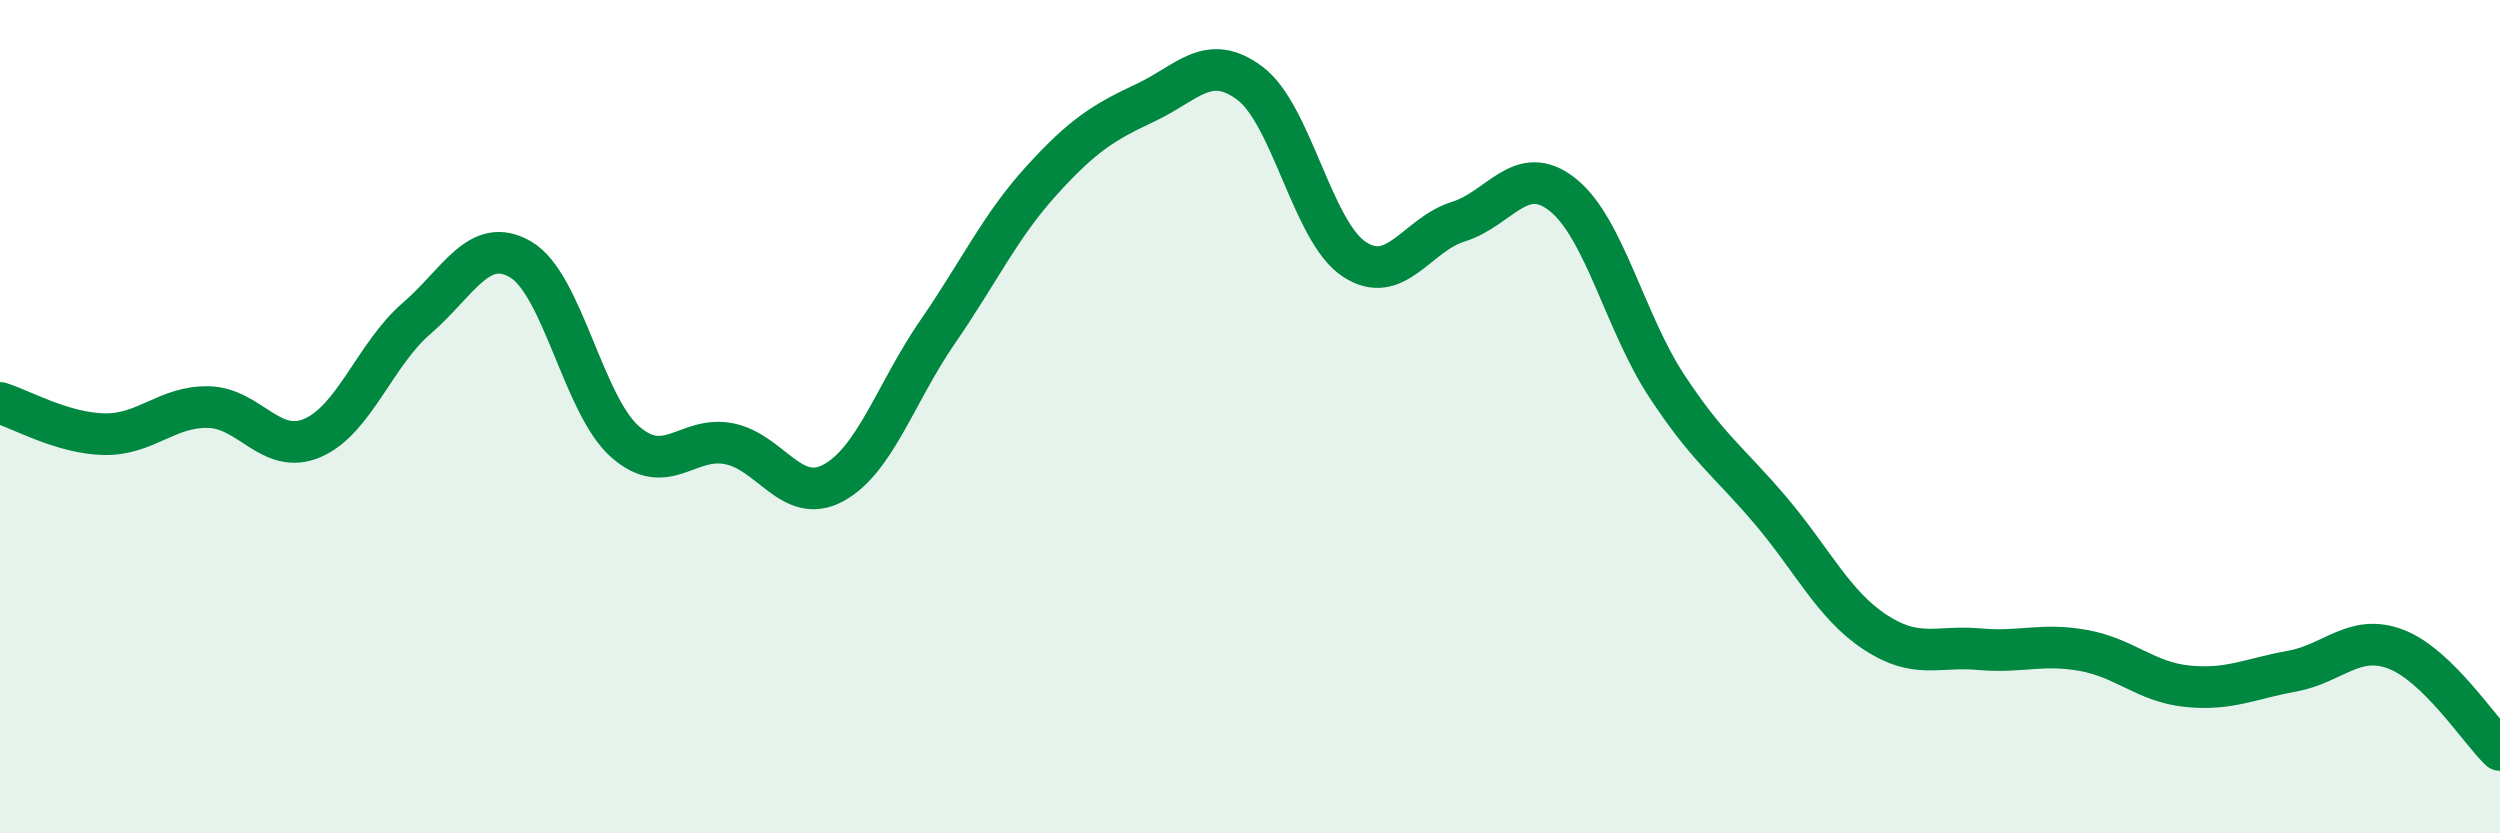
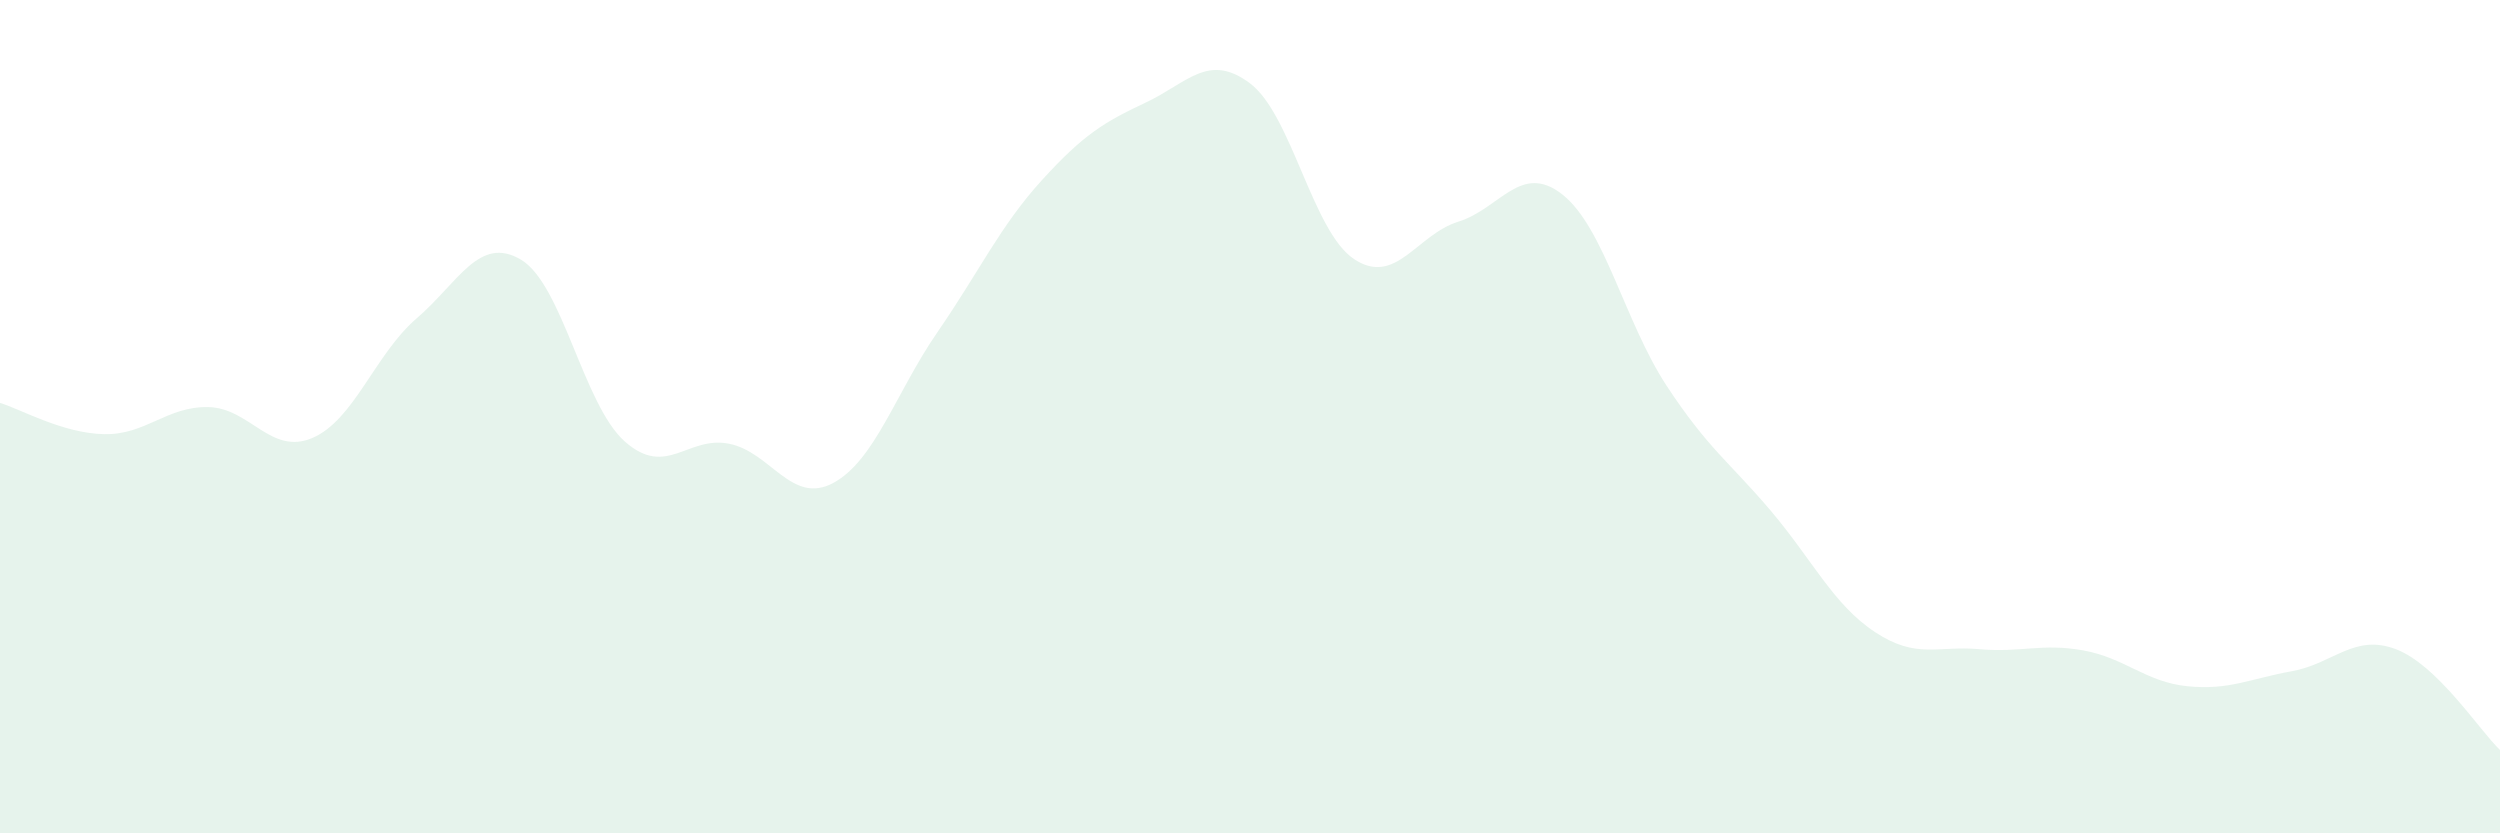
<svg xmlns="http://www.w3.org/2000/svg" width="60" height="20" viewBox="0 0 60 20">
  <path d="M 0,9.67 C 0.5,9.82 1.5,10.4 2.5,10.42 C 3.5,10.44 4,9.75 5,9.77 C 6,9.79 6.5,10.94 7.5,10.51 C 8.5,10.08 9,8.5 10,7.64 C 11,6.78 11.5,5.64 12.5,6.23 C 13.5,6.82 14,9.72 15,10.6 C 16,11.48 16.5,10.45 17.5,10.65 C 18.5,10.85 19,12.13 20,11.59 C 21,11.05 21.5,9.42 22.5,7.97 C 23.5,6.52 24,5.43 25,4.33 C 26,3.23 26.5,2.93 27.5,2.46 C 28.5,1.99 29,1.25 30,2 C 31,2.75 31.5,5.56 32.5,6.22 C 33.5,6.88 34,5.63 35,5.32 C 36,5.01 36.5,3.88 37.5,4.67 C 38.5,5.46 39,7.74 40,9.26 C 41,10.78 41.5,11.08 42.5,12.26 C 43.5,13.44 44,14.51 45,15.17 C 46,15.83 46.5,15.49 47.5,15.58 C 48.5,15.67 49,15.43 50,15.61 C 51,15.79 51.5,16.37 52.5,16.47 C 53.5,16.57 54,16.29 55,16.11 C 56,15.93 56.5,15.2 57.5,15.58 C 58.5,15.96 59.5,17.52 60,18L60 20L0 20Z" fill="#008740" opacity="0.1" stroke-linecap="round" stroke-linejoin="round" />
-   <path d="M 0,9.67 C 0.5,9.82 1.5,10.4 2.5,10.42 C 3.5,10.44 4,9.75 5,9.77 C 6,9.79 6.5,10.94 7.5,10.51 C 8.5,10.08 9,8.5 10,7.64 C 11,6.78 11.5,5.64 12.5,6.23 C 13.5,6.82 14,9.72 15,10.6 C 16,11.48 16.5,10.45 17.5,10.65 C 18.5,10.85 19,12.13 20,11.59 C 21,11.05 21.5,9.42 22.5,7.97 C 23.5,6.52 24,5.43 25,4.33 C 26,3.23 26.5,2.93 27.5,2.46 C 28.5,1.99 29,1.25 30,2 C 31,2.75 31.5,5.56 32.5,6.22 C 33.5,6.88 34,5.63 35,5.32 C 36,5.01 36.5,3.88 37.5,4.67 C 38.5,5.46 39,7.74 40,9.26 C 41,10.78 41.5,11.08 42.5,12.26 C 43.5,13.44 44,14.51 45,15.17 C 46,15.83 46.5,15.49 47.5,15.58 C 48.5,15.67 49,15.43 50,15.61 C 51,15.79 51.5,16.37 52.5,16.47 C 53.5,16.57 54,16.29 55,16.11 C 56,15.93 56.5,15.2 57.5,15.58 C 58.5,15.96 59.5,17.52 60,18" stroke="#008740" stroke-width="1" fill="none" stroke-linecap="round" stroke-linejoin="round" />
</svg>